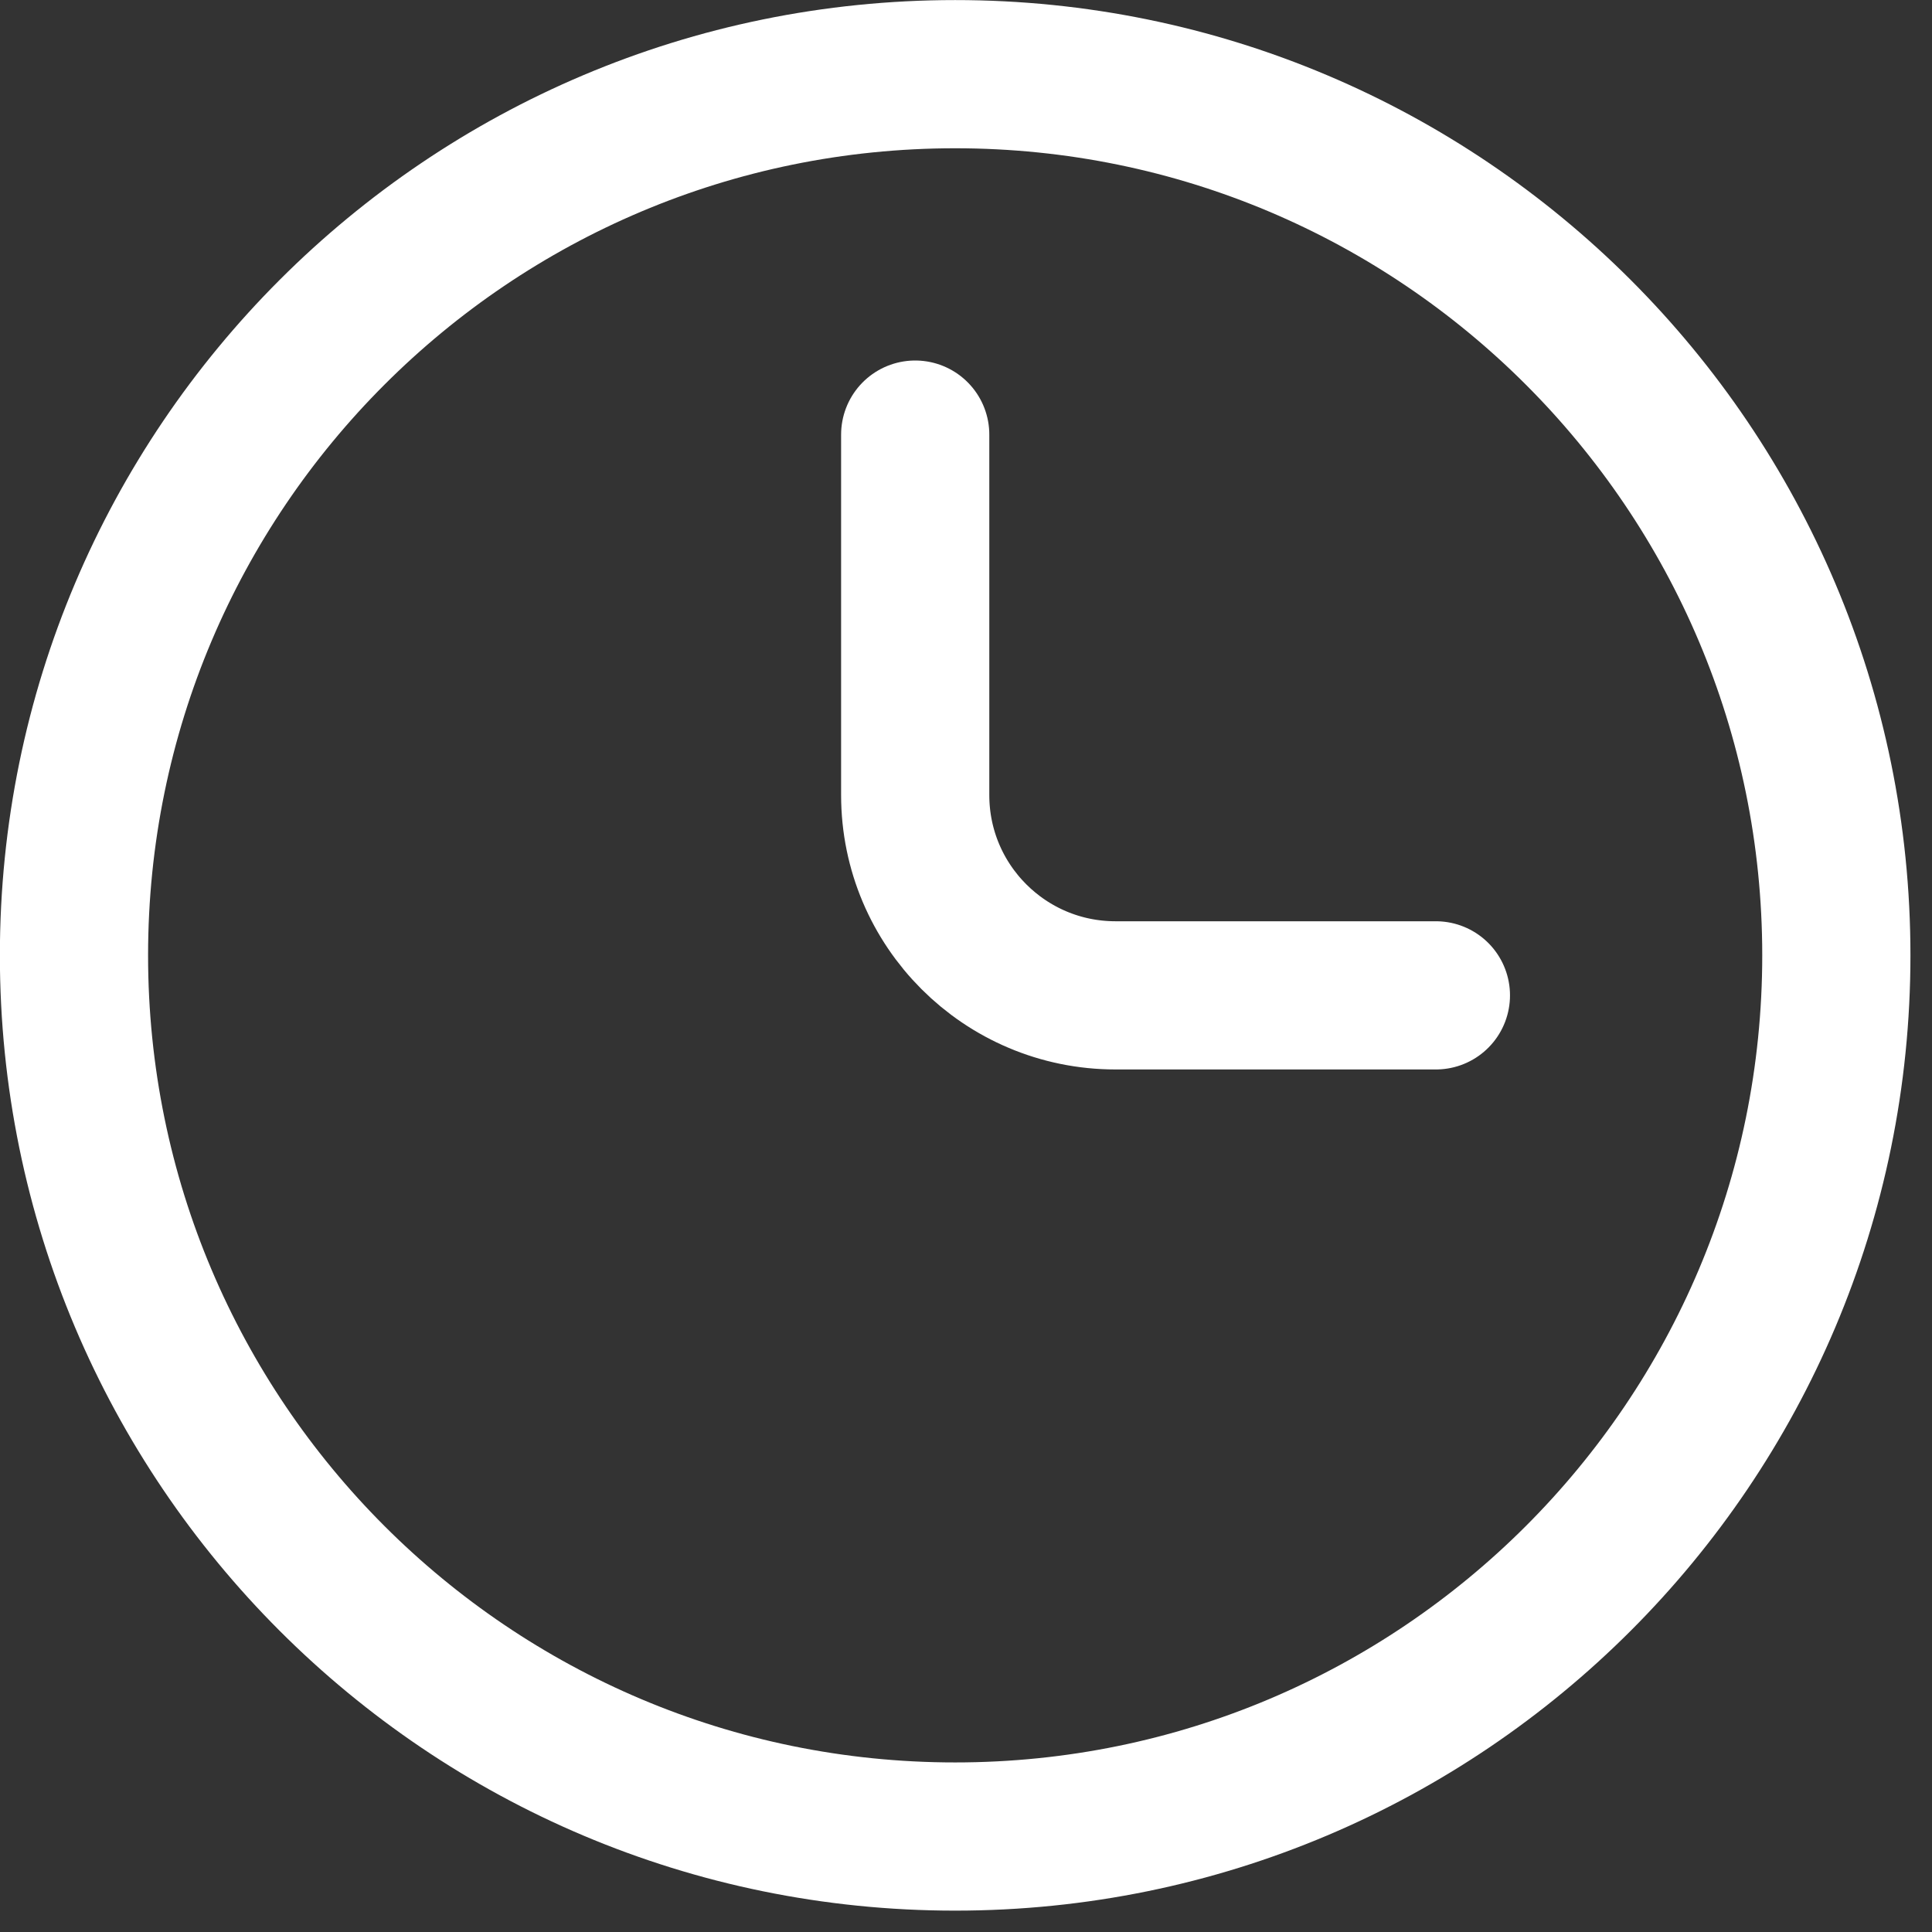
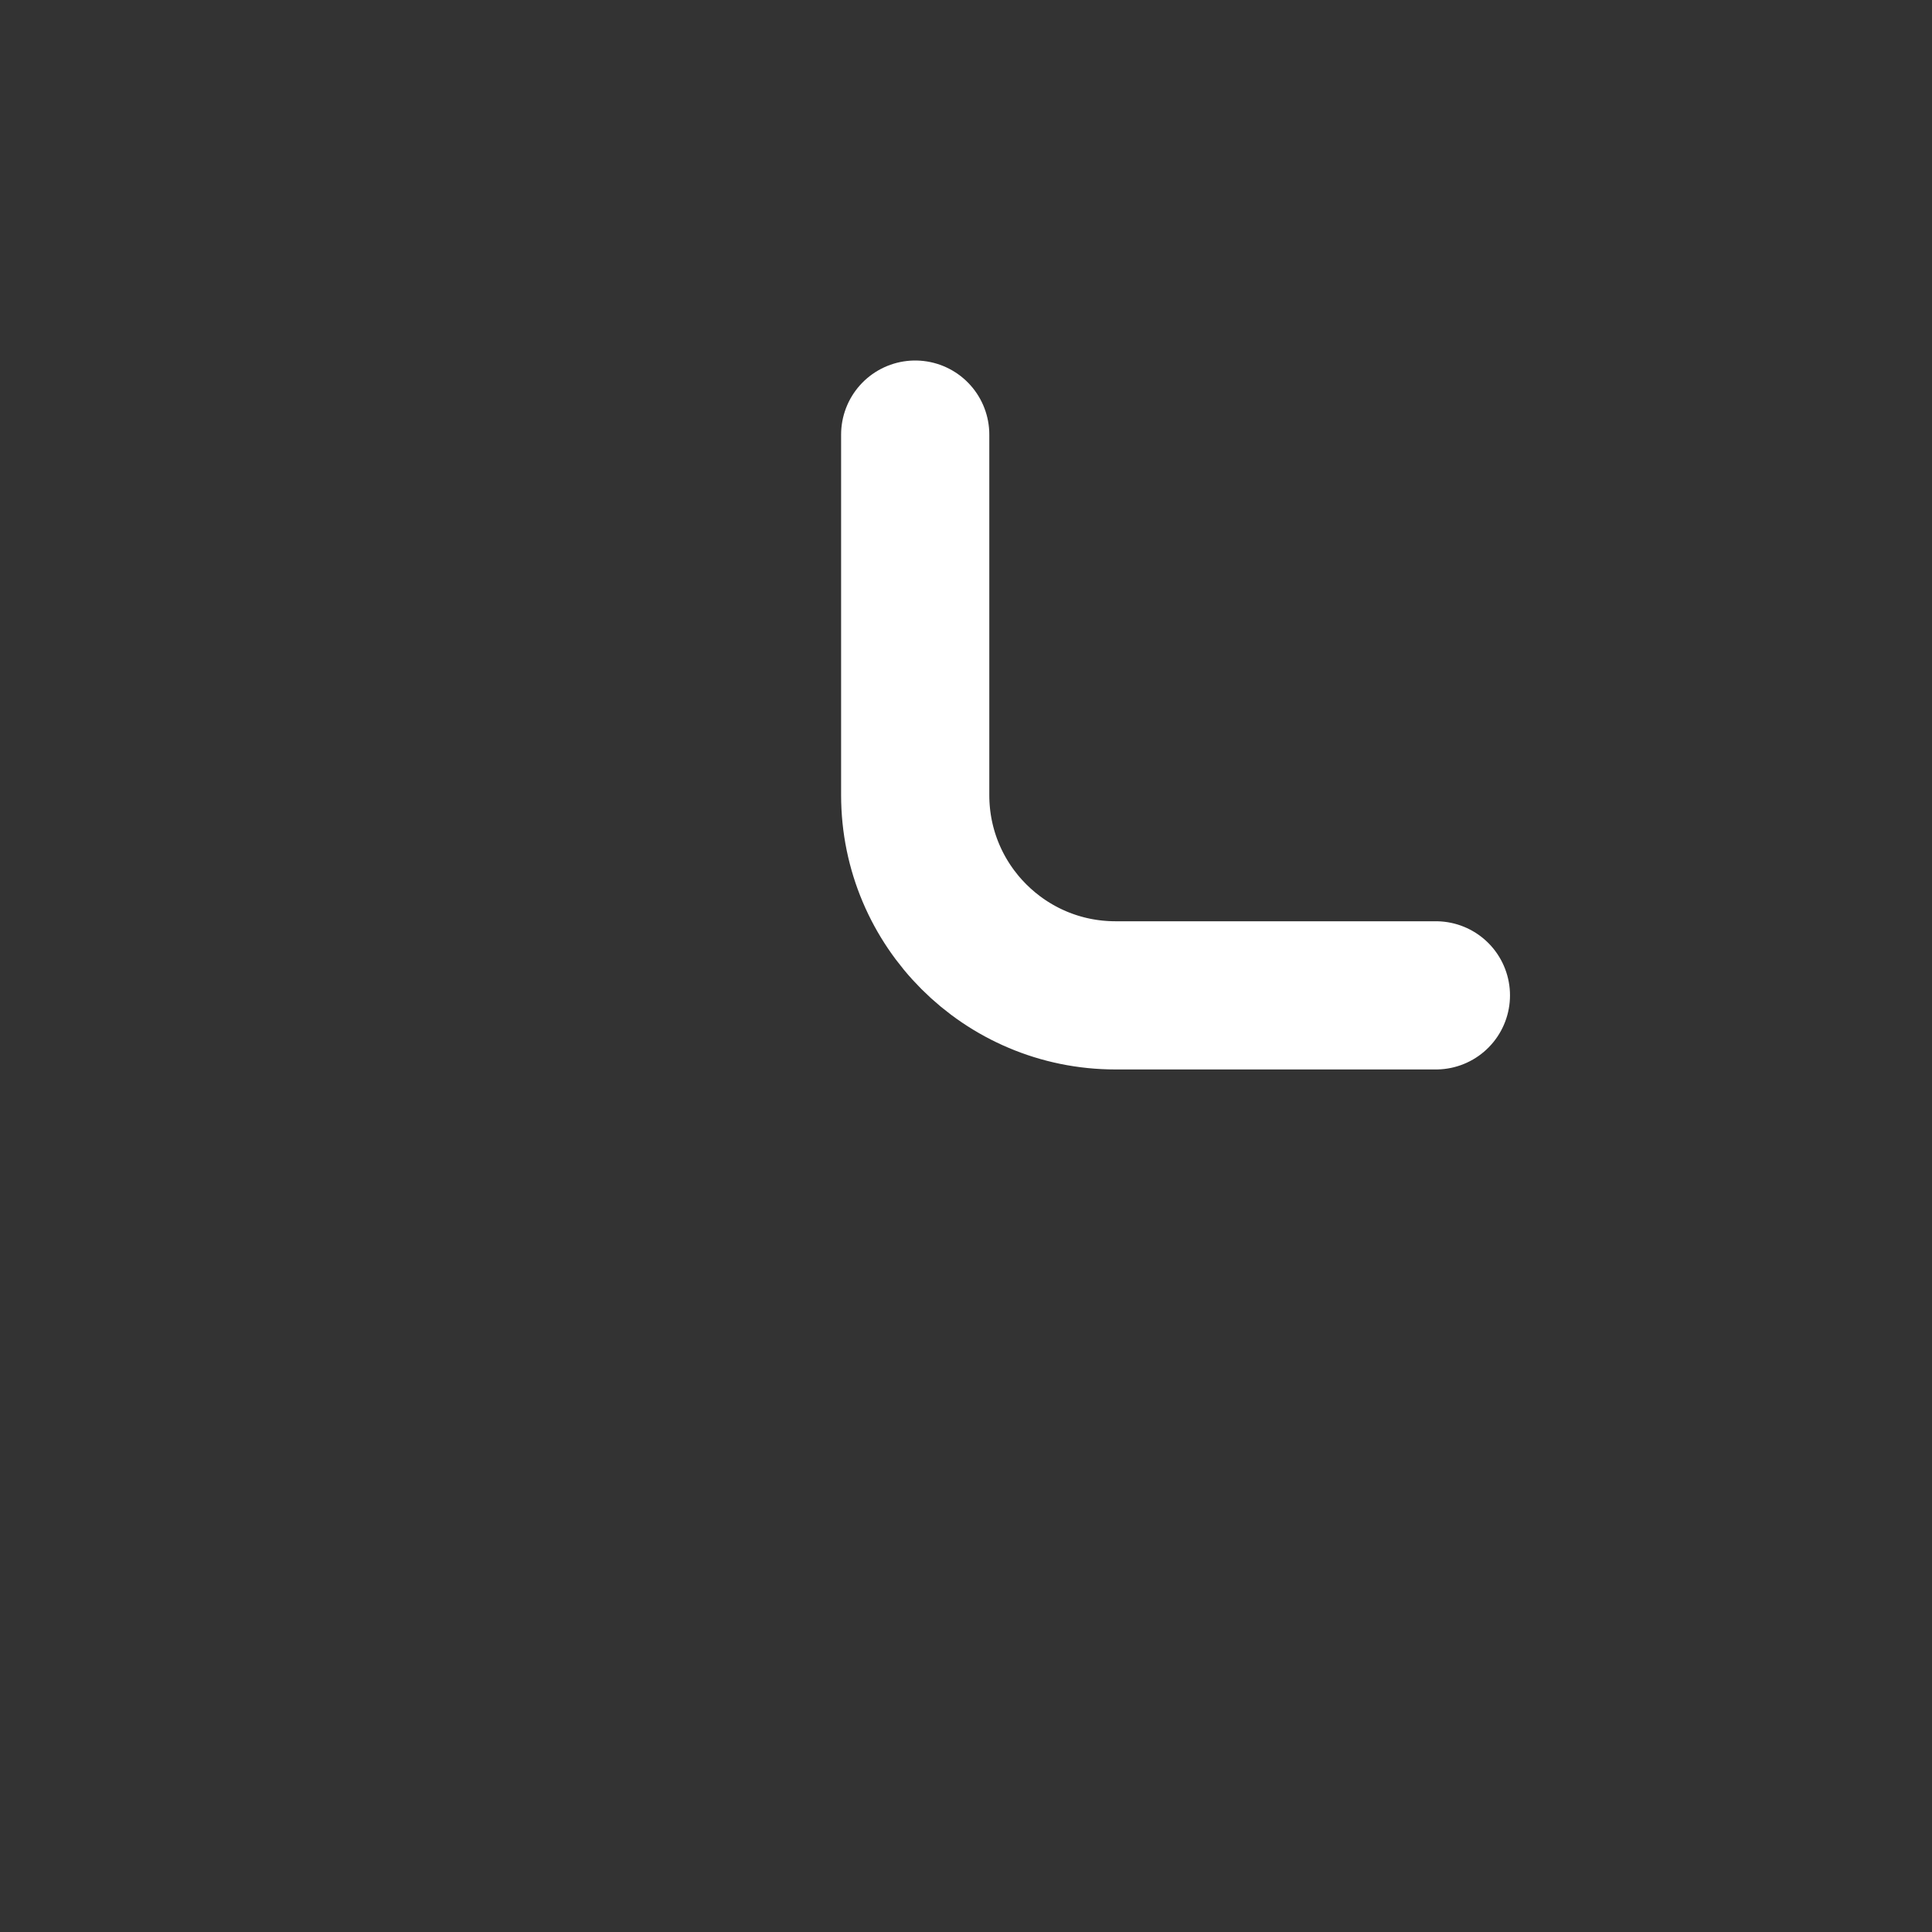
<svg xmlns="http://www.w3.org/2000/svg" width="41" height="41" viewBox="0 0 41 41" fill="none">
  <rect x="0" y="0" width="41" height="41" fill="#333333" stroke="none" />
-   <path d="M20.27 38.974C30.598 38.974 38.97 30.602 38.97 20.274C38.97 9.946 30.598 1.574 20.27 1.574C9.943 1.574 1.57 9.946 1.57 20.274C1.57 30.602 9.943 38.974 20.27 38.974Z" stroke="white" stroke-width="3.145" stroke-miterlimit="10" />
  <path d="M19.422 9.223V15.173V16.873C19.422 19.22 21.325 21.123 23.672 21.123H30.472" stroke="white" stroke-width="3.145" stroke-linecap="round" />
</svg>